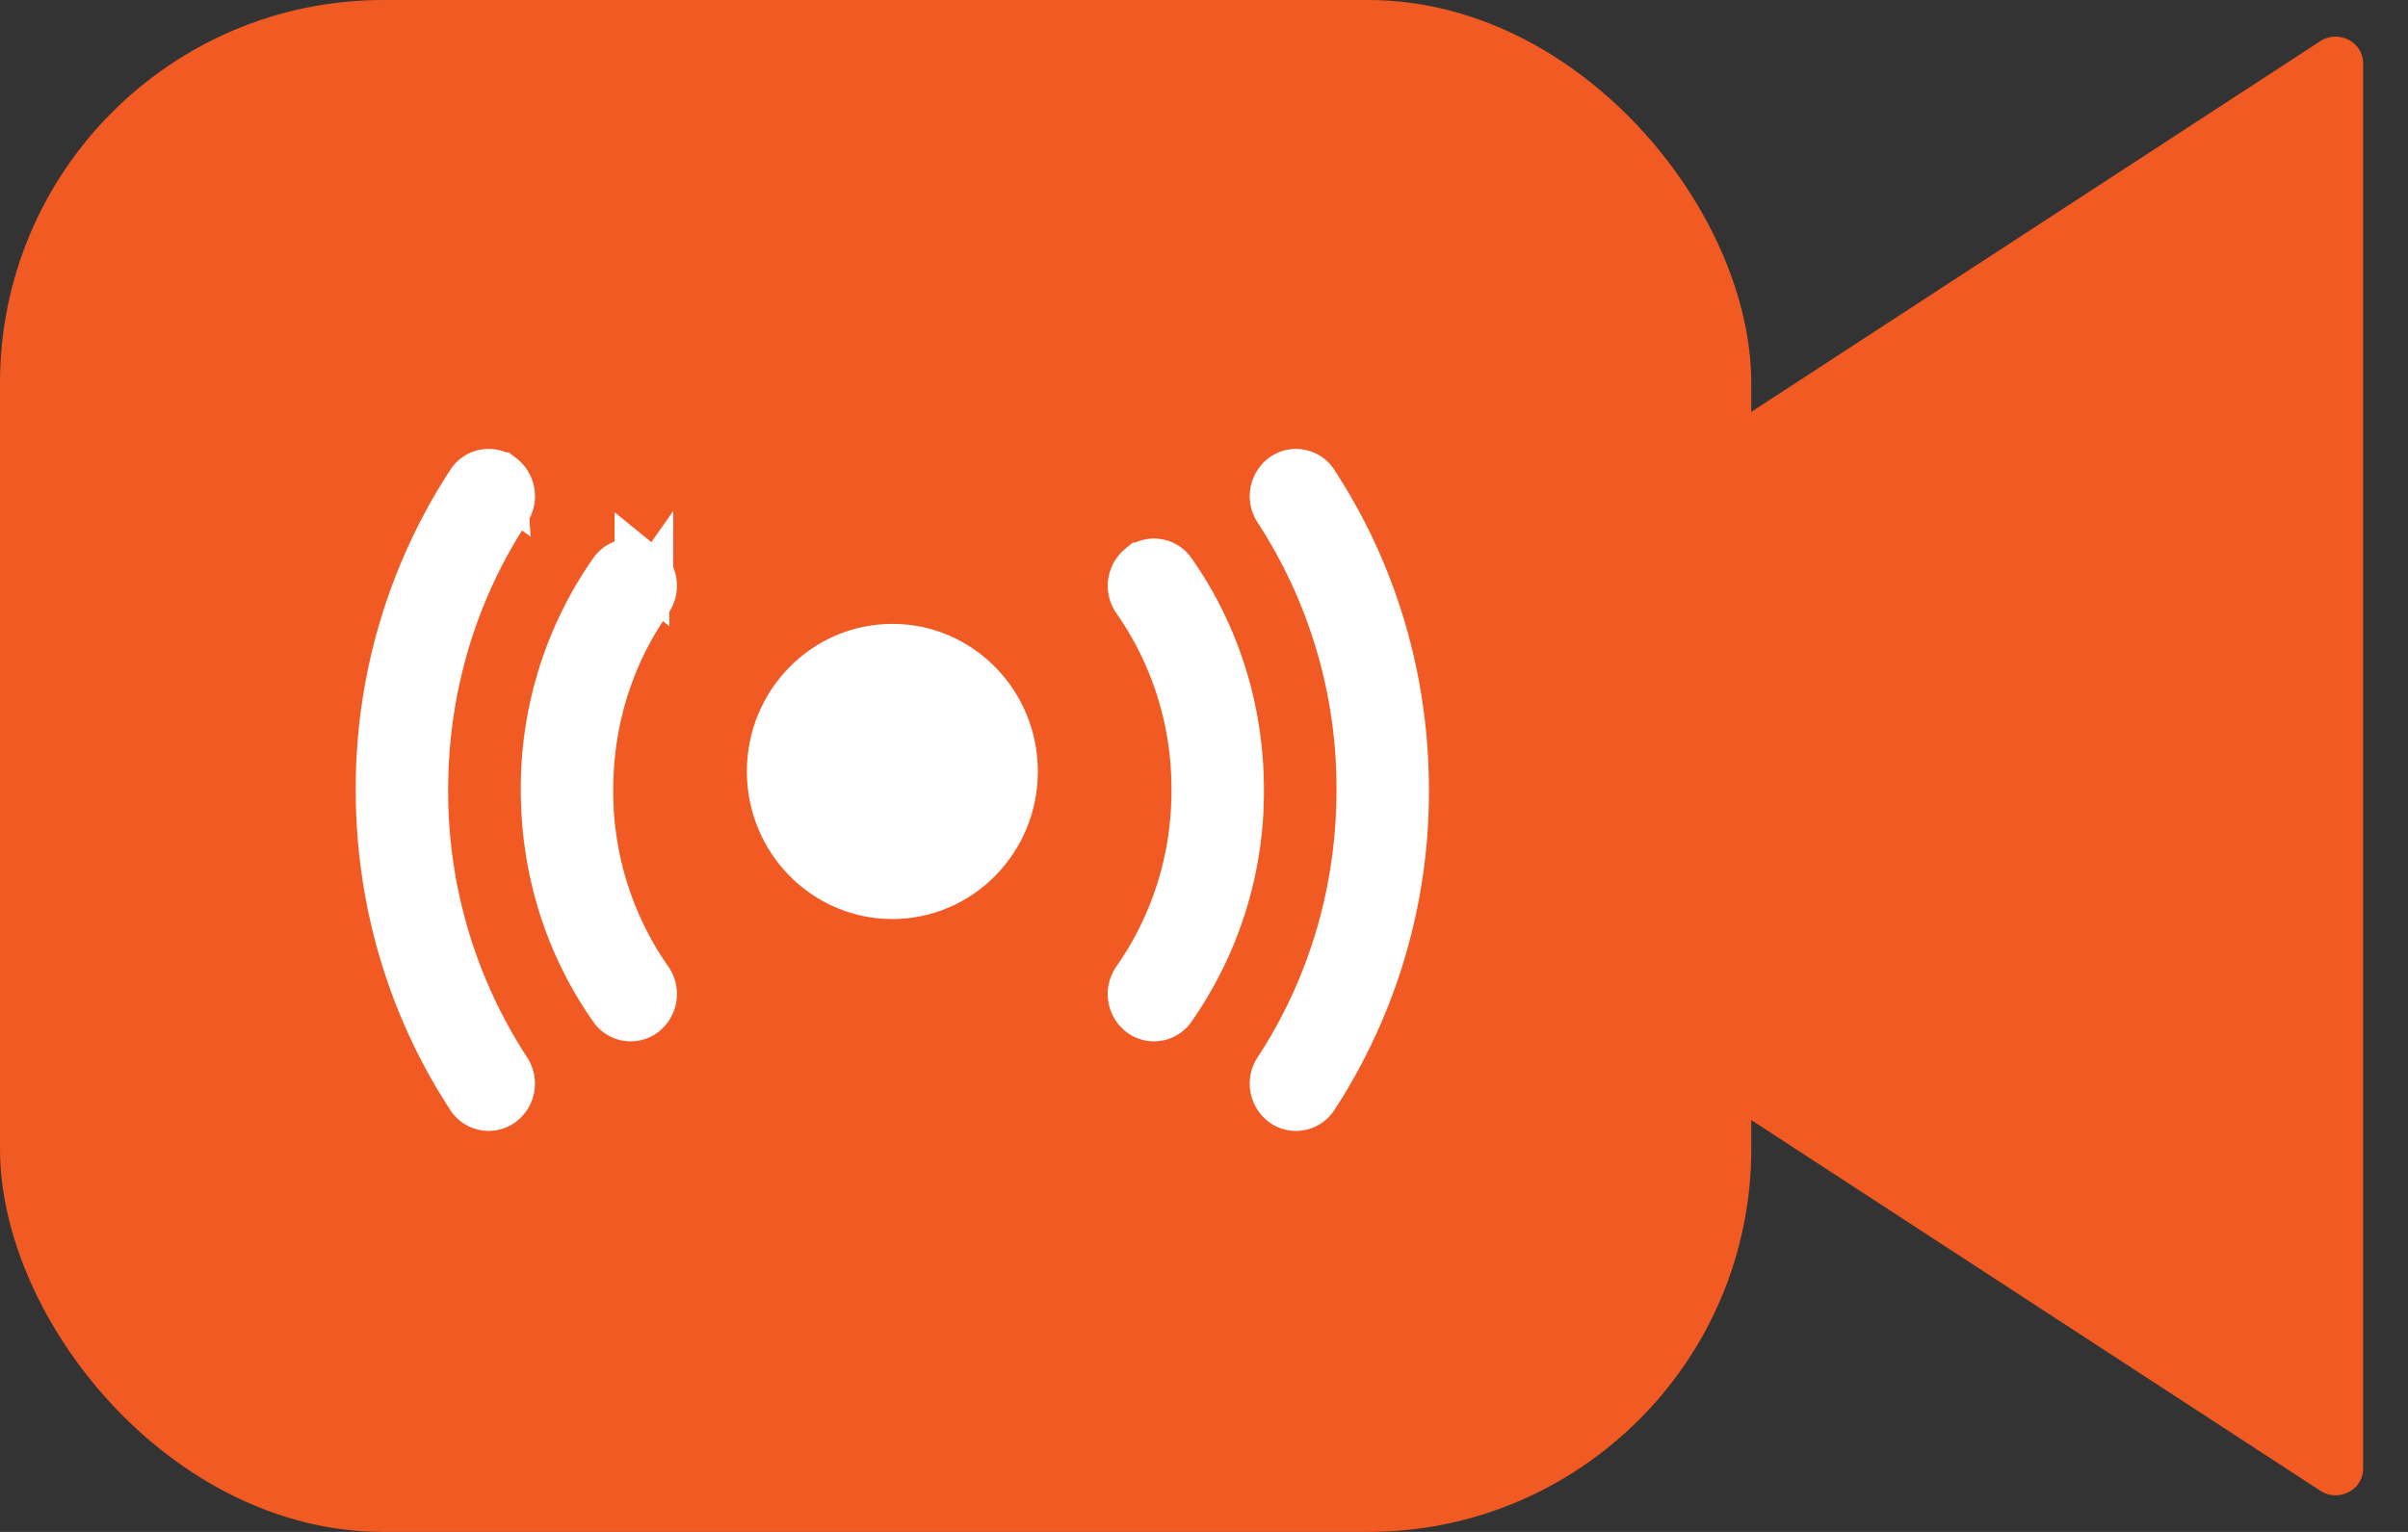
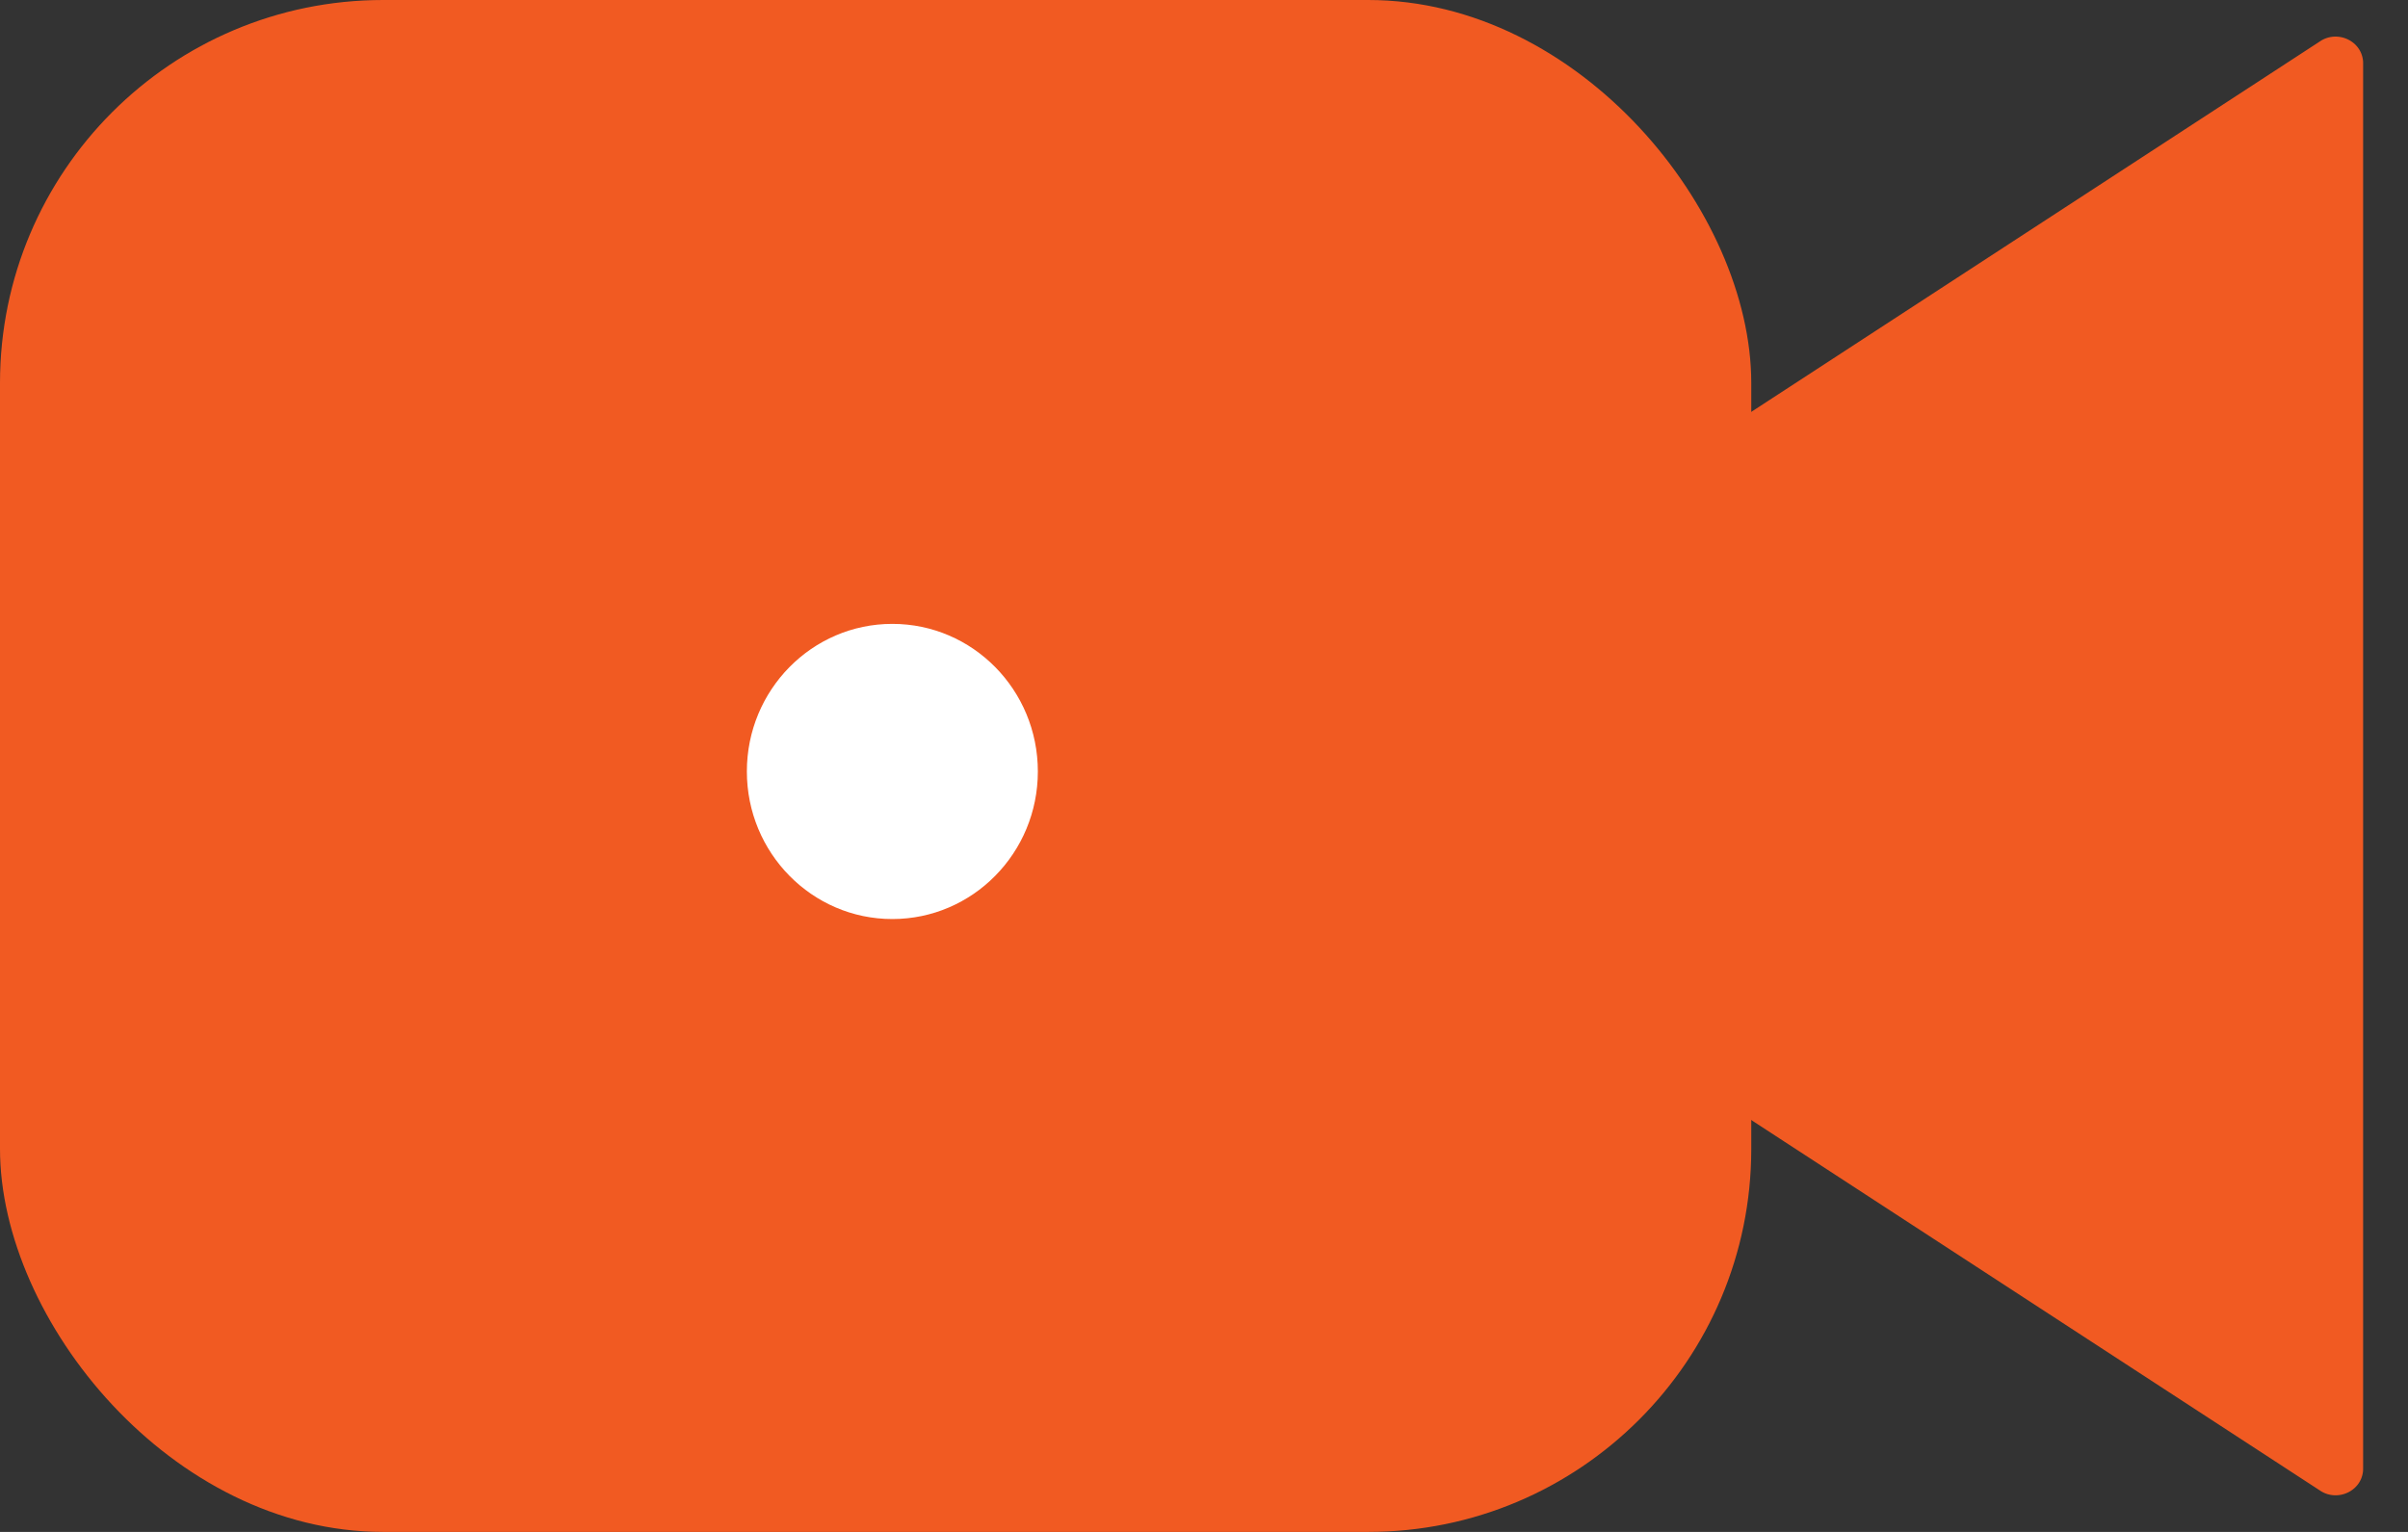
<svg xmlns="http://www.w3.org/2000/svg" width="44" height="28" viewBox="0 0 44 28" fill="none">
  <rect x="0" y="0" width="44" height="28" fill="#333333" stroke="none" />
  <rect width="32" height="28" rx="7" fill="#F15A22" />
  <path d="M43.178 1.109C43.14.743 42.72.554 42.41.744L31.265 8.007a.556.556 0 0 0-.265.476v11.034c0 .194.1.375.265.476l11.146 7.263c.31.19.73 0 .767-.365.002-.019.002-.038.002-.057V1.164c0-.018 0-.037-.002-.056Z" fill="#F15A22" />
-   <path d="M9.126 8.77a.333.333 0 0 0-.48.092A10.143 10.143 0 0 0 7 14.438c0 2.003.57 3.931 1.646 5.576a.334.334 0 0 0 .48.092.377.377 0 0 0 .087-.507 9.387 9.387 0 0 1-1.524-5.162c0-1.854.527-3.639 1.525-5.161a.377.377 0 0 0-.087-.507h-.001ZM23.964 8.862a.334.334 0 0 0-.48-.092.377.377 0 0 0-.087.506 9.391 9.391 0 0 1 1.524 5.162c0 1.855-.527 3.64-1.524 5.162a.377.377 0 0 0 .088.507c.06.044.127.064.195.064a.34.34 0 0 0 .284-.156 10.144 10.144 0 0 0 1.646-5.576c0-2.003-.57-3.932-1.646-5.576ZM11.73 10.415a.333.333 0 0 0-.482.075 6.828 6.828 0 0 0-1.232 3.948c0 1.435.426 2.8 1.232 3.948a.332.332 0 0 0 .482.076.378.378 0 0 0 .071-.51 6.077 6.077 0 0 1-1.096-3.514c0-1.278.38-2.493 1.096-3.514a.378.378 0 0 0-.071-.51ZM20.88 10.415a.378.378 0 0 0-.07.509 6.077 6.077 0 0 1 1.095 3.514 6.077 6.077 0 0 1-1.096 3.514.378.378 0 0 0 .072.51.332.332 0 0 0 .482-.076 6.828 6.828 0 0 0 1.232-3.948c0-1.435-.426-2.8-1.232-3.948a.333.333 0 0 0-.482-.075Z" fill="#fff" stroke="#fff" />
  <path d="M16.305 11.403c-1.468 0-2.658 1.208-2.658 2.697 0 1.49 1.19 2.698 2.658 2.698s2.659-1.208 2.659-2.697c0-1.49-1.19-2.698-2.659-2.698Z" fill="#fff" />
</svg>